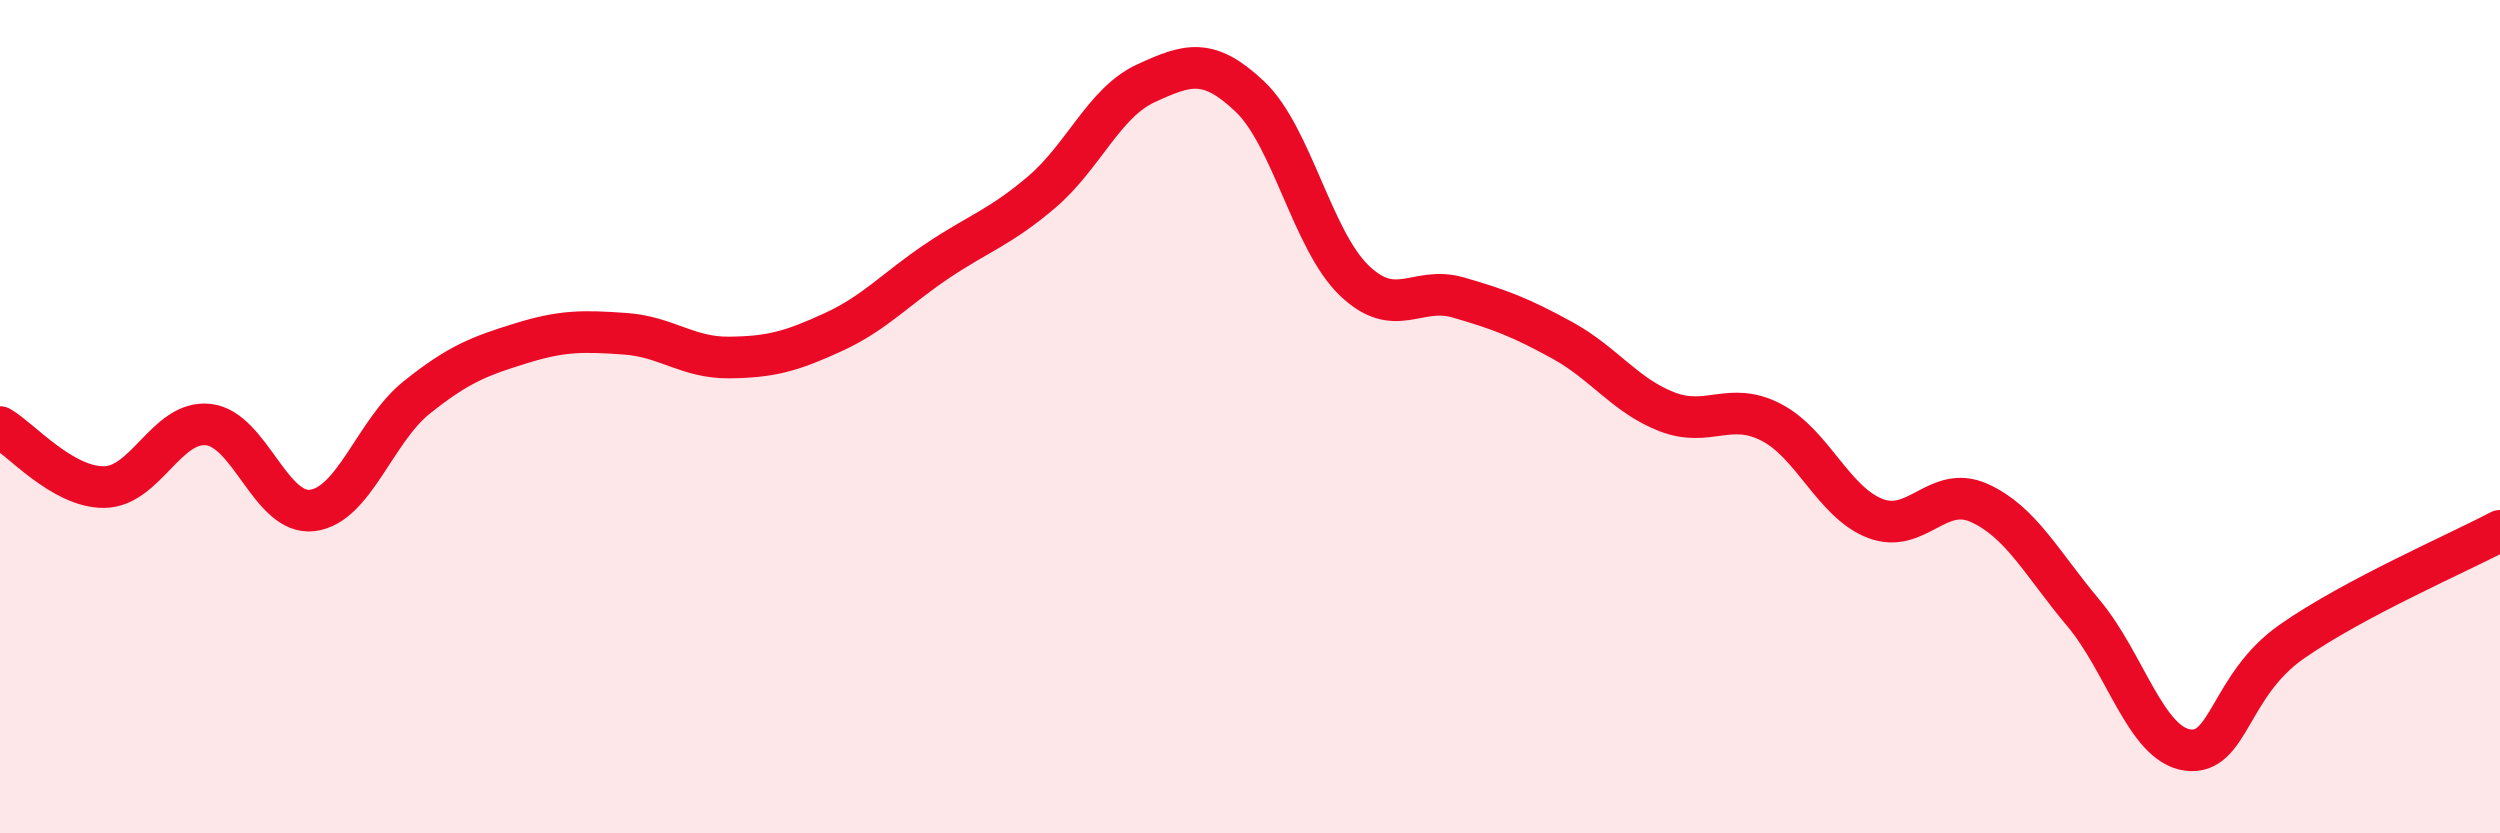
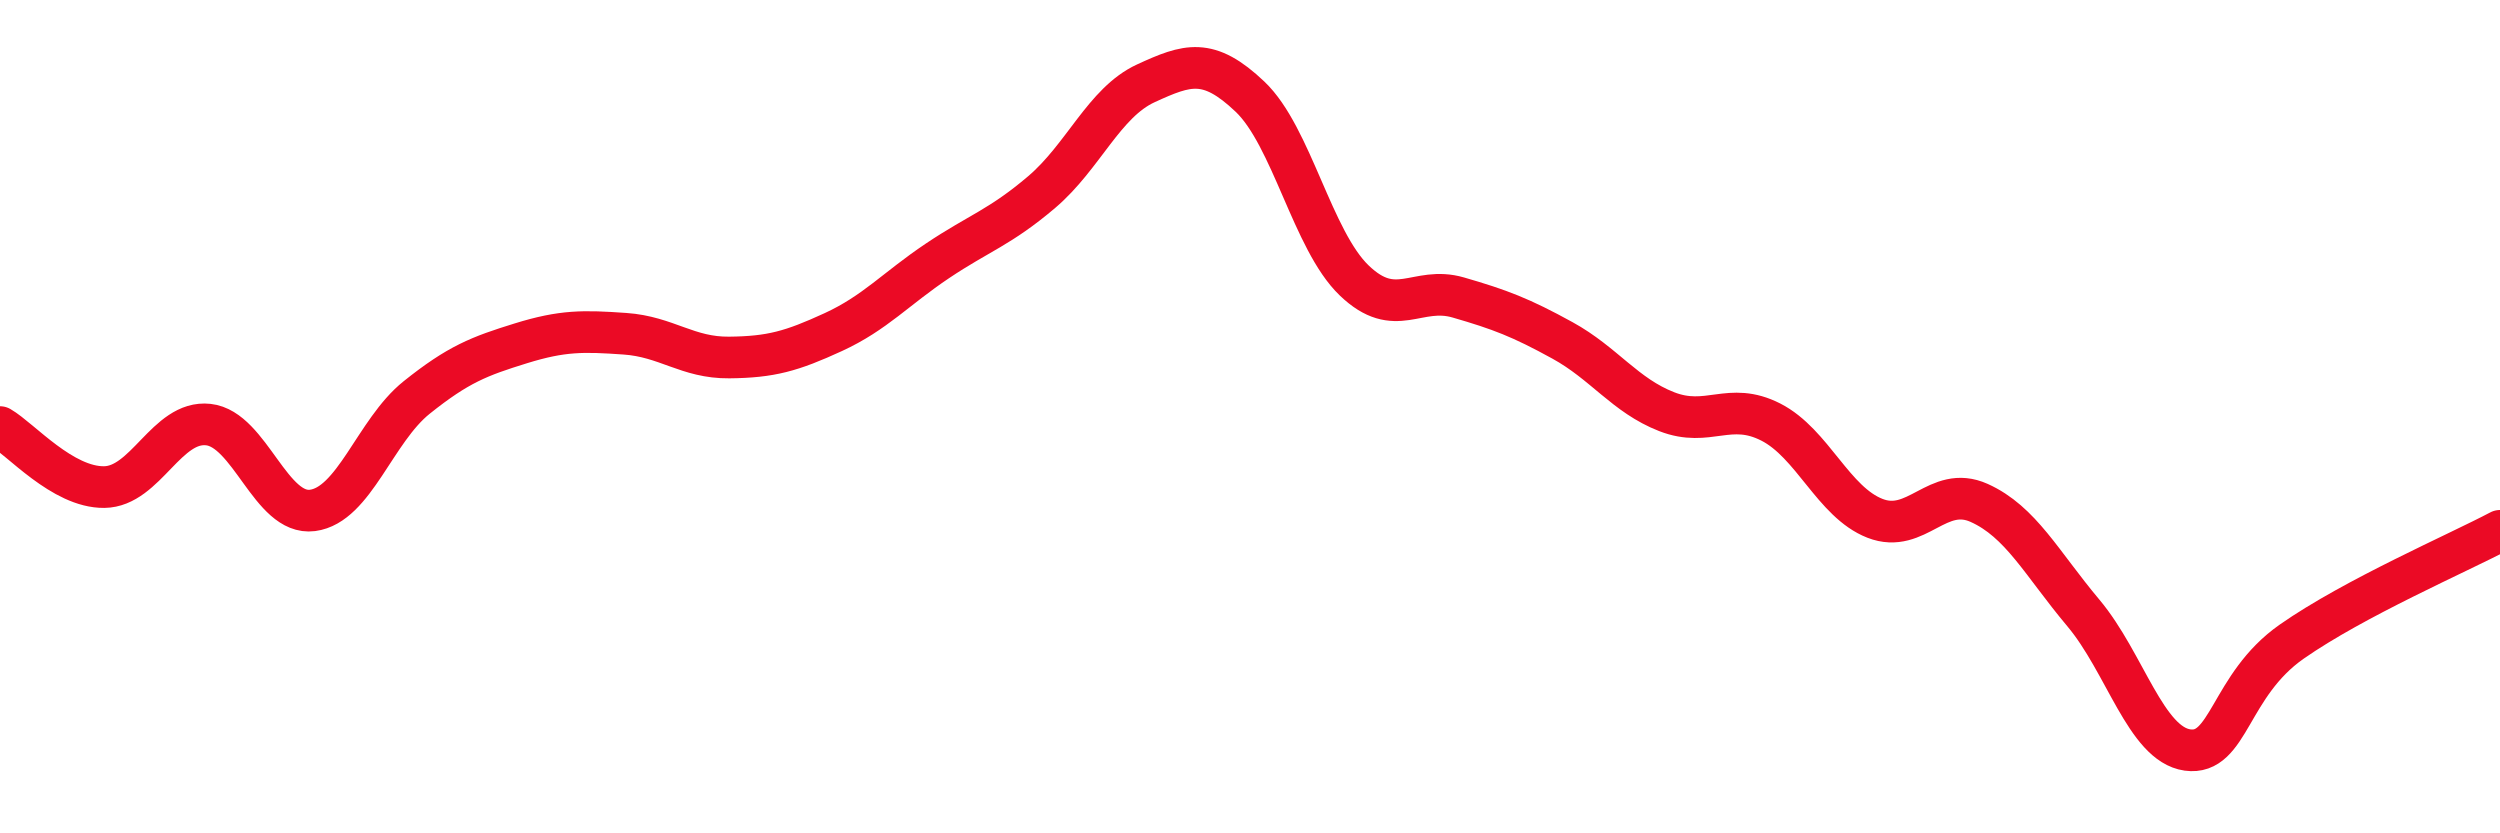
<svg xmlns="http://www.w3.org/2000/svg" width="60" height="20" viewBox="0 0 60 20">
-   <path d="M 0,10.25 C 0.5,10.54 1.5,11.7 2.5,11.69 C 3.5,11.68 4,10.08 5,10.19 C 6,10.3 6.5,12.38 7.5,12.25 C 8.5,12.12 9,10.34 10,9.54 C 11,8.74 11.5,8.55 12.5,8.24 C 13.5,7.93 14,7.94 15,8.01 C 16,8.08 16.5,8.59 17.5,8.58 C 18.5,8.57 19,8.43 20,7.97 C 21,7.51 21.5,6.93 22.5,6.26 C 23.5,5.59 24,5.46 25,4.61 C 26,3.76 26.5,2.46 27.5,2 C 28.5,1.54 29,1.37 30,2.32 C 31,3.27 31.5,5.77 32.5,6.73 C 33.5,7.69 34,6.85 35,7.14 C 36,7.43 36.5,7.62 37.5,8.17 C 38.5,8.72 39,9.49 40,9.88 C 41,10.27 41.5,9.62 42.5,10.13 C 43.5,10.64 44,12.05 45,12.44 C 46,12.83 46.5,11.62 47.5,12.07 C 48.5,12.52 49,13.52 50,14.71 C 51,15.9 51.5,17.86 52.5,18 C 53.5,18.14 53.5,16.45 55,15.4 C 56.5,14.35 59,13.27 60,12.74L60 20L0 20Z" fill="#EB0A25" opacity="0.1" stroke-linecap="round" stroke-linejoin="round" />
  <path d="M 0,10.25 C 0.5,10.54 1.5,11.7 2.5,11.69 C 3.5,11.68 4,10.08 5,10.19 C 6,10.3 6.5,12.38 7.5,12.25 C 8.5,12.12 9,10.34 10,9.54 C 11,8.74 11.5,8.55 12.5,8.24 C 13.5,7.93 14,7.94 15,8.01 C 16,8.08 16.5,8.59 17.5,8.58 C 18.5,8.57 19,8.43 20,7.97 C 21,7.51 21.5,6.93 22.5,6.26 C 23.5,5.59 24,5.46 25,4.61 C 26,3.76 26.5,2.46 27.5,2 C 28.5,1.54 29,1.37 30,2.32 C 31,3.27 31.5,5.77 32.5,6.73 C 33.5,7.69 34,6.85 35,7.14 C 36,7.43 36.5,7.62 37.5,8.17 C 38.5,8.72 39,9.49 40,9.88 C 41,10.27 41.5,9.62 42.5,10.13 C 43.5,10.64 44,12.05 45,12.44 C 46,12.83 46.5,11.62 47.5,12.07 C 48.5,12.52 49,13.52 50,14.71 C 51,15.9 51.5,17.86 52.5,18 C 53.5,18.14 53.5,16.45 55,15.4 C 56.5,14.35 59,13.27 60,12.74" stroke="#EB0A25" stroke-width="1" fill="none" stroke-linecap="round" stroke-linejoin="round" />
</svg>